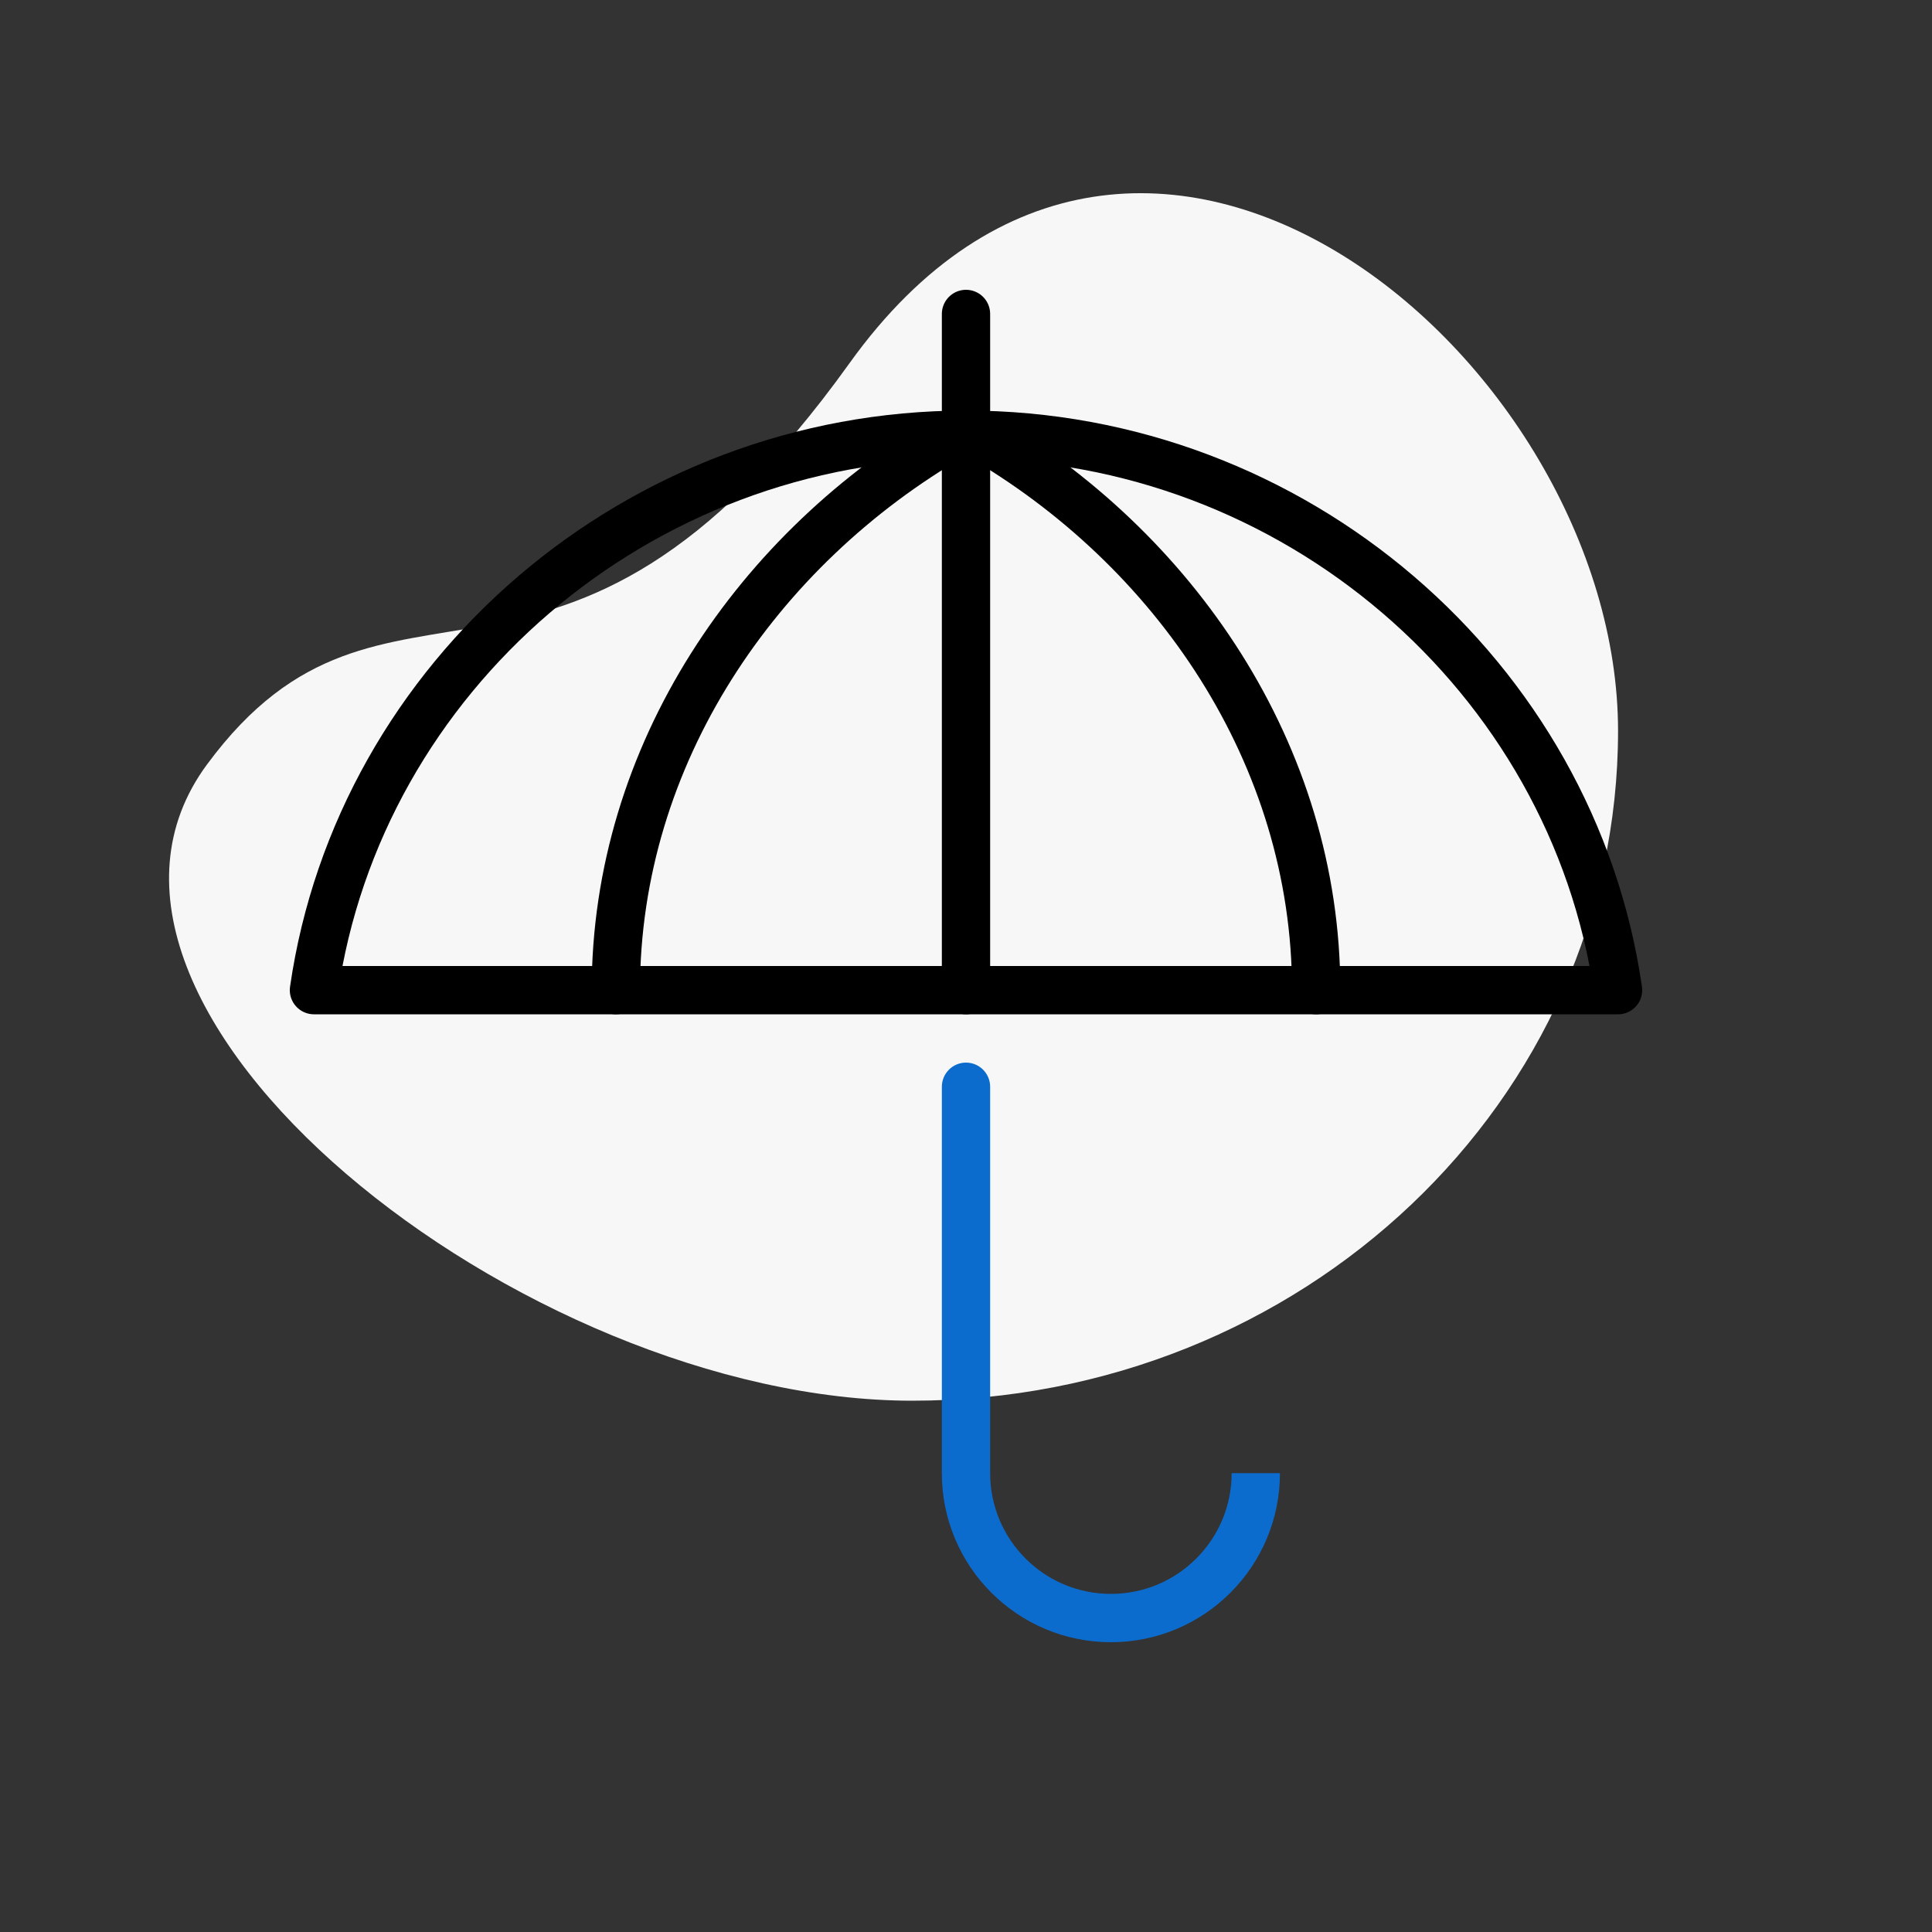
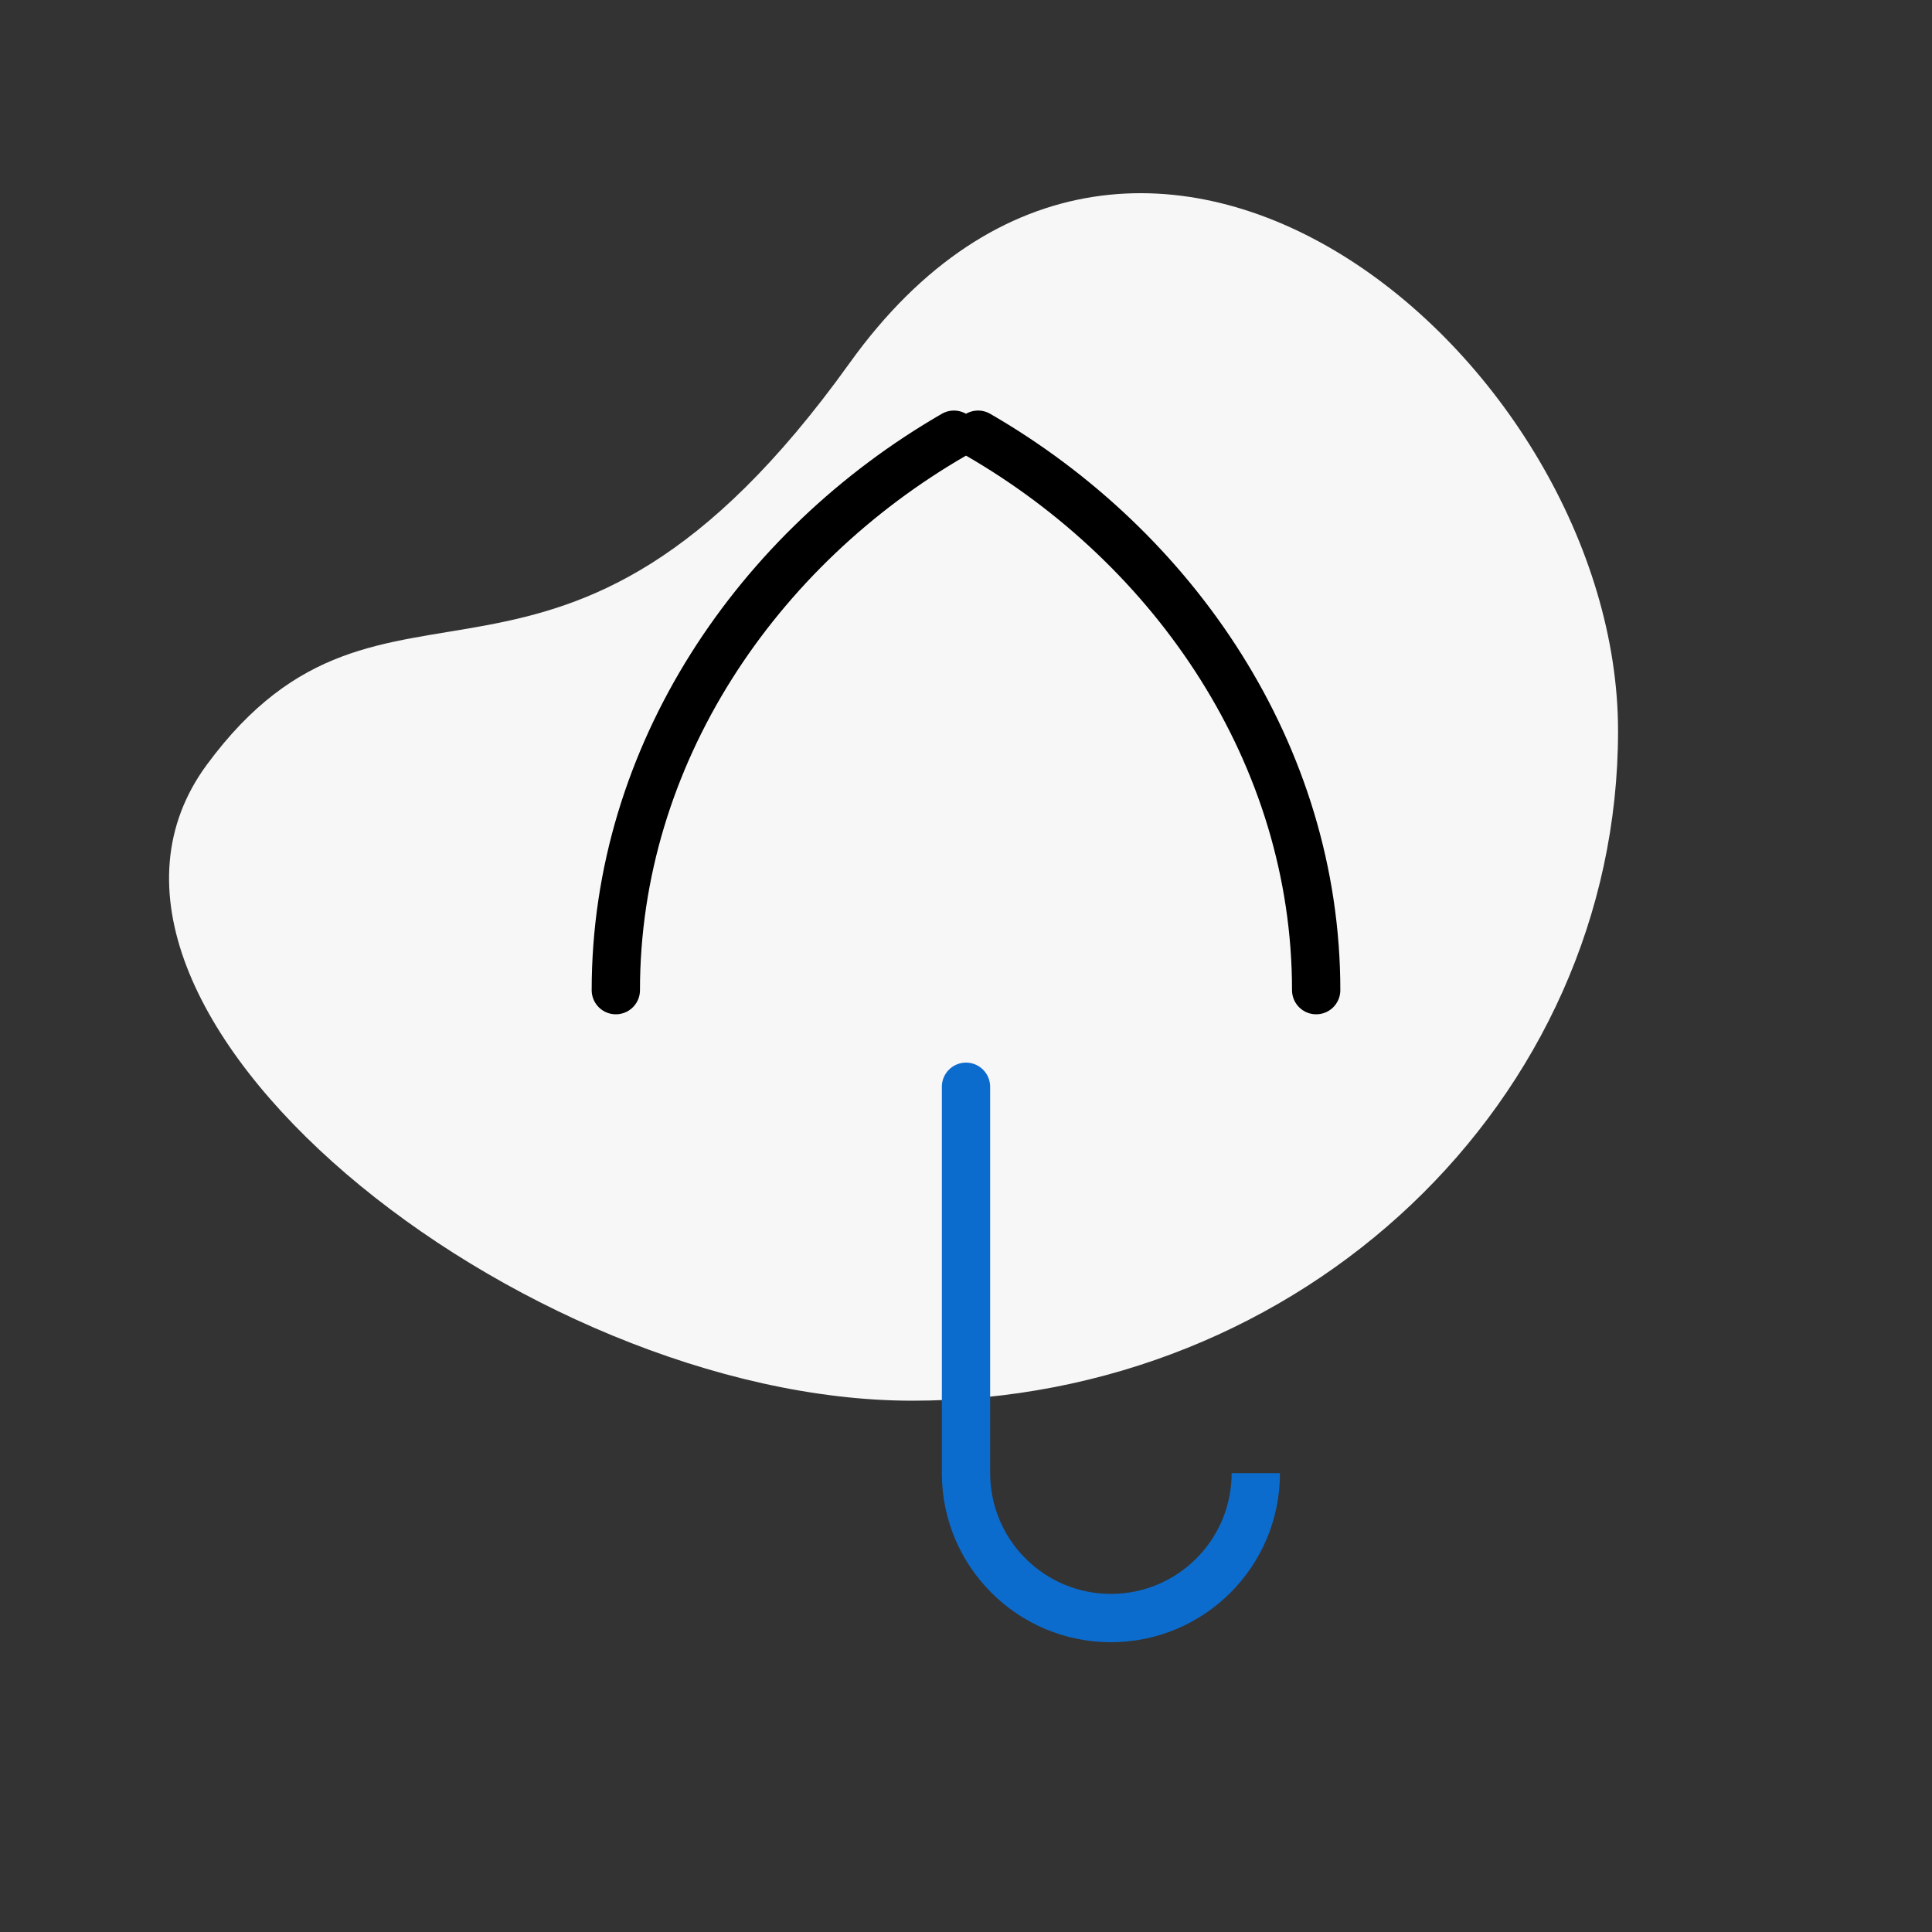
<svg xmlns="http://www.w3.org/2000/svg" width="80" height="80" viewBox="0 0 80 80" fill="none">
  <rect x="0" y="0" width="80" height="80" fill="#333333" stroke="none" />
  <path fill-rule="evenodd" clip-rule="evenodd" d="M37.774 58C53.915 58 67 45.583 67 30.265C67 14.947 47.257 -1.813 35.177 15.038C23.096 31.889 15.986 21.595 8.566 31.663C1.146 41.73 21.633 58 37.774 58Z" fill="#F7F7F7" />
  <path d="M25.5 41C25.5 31.238 31.368 22.695 39.5 18" stroke="black" stroke-width="2" stroke-linecap="round" stroke-linejoin="round" />
  <path d="M54.5 41C54.5 31.238 48.632 22.695 40.5 18" stroke="black" stroke-width="2" stroke-linecap="round" stroke-linejoin="round" />
-   <path fill-rule="evenodd" clip-rule="evenodd" d="M67 41C65.124 28.001 53.598 18 40 18C26.402 18 14.877 28.001 13 41H67Z" stroke="black" stroke-width="2" stroke-linecap="round" stroke-linejoin="round" />
-   <path d="M40 41L40 13" stroke="black" stroke-width="2" stroke-linecap="round" stroke-linejoin="round" />
  <path d="M41 45C41 44.448 40.552 44 40 44C39.448 44 39 44.448 39 45H41ZM39 45V61H41V45H39ZM46 68C49.866 68 53 64.866 53 61H51C51 63.761 48.761 66 46 66V68ZM39 61C39 64.866 42.134 68 46 68V66C43.239 66 41 63.761 41 61H39Z" fill="#0C6CCE" />
</svg>